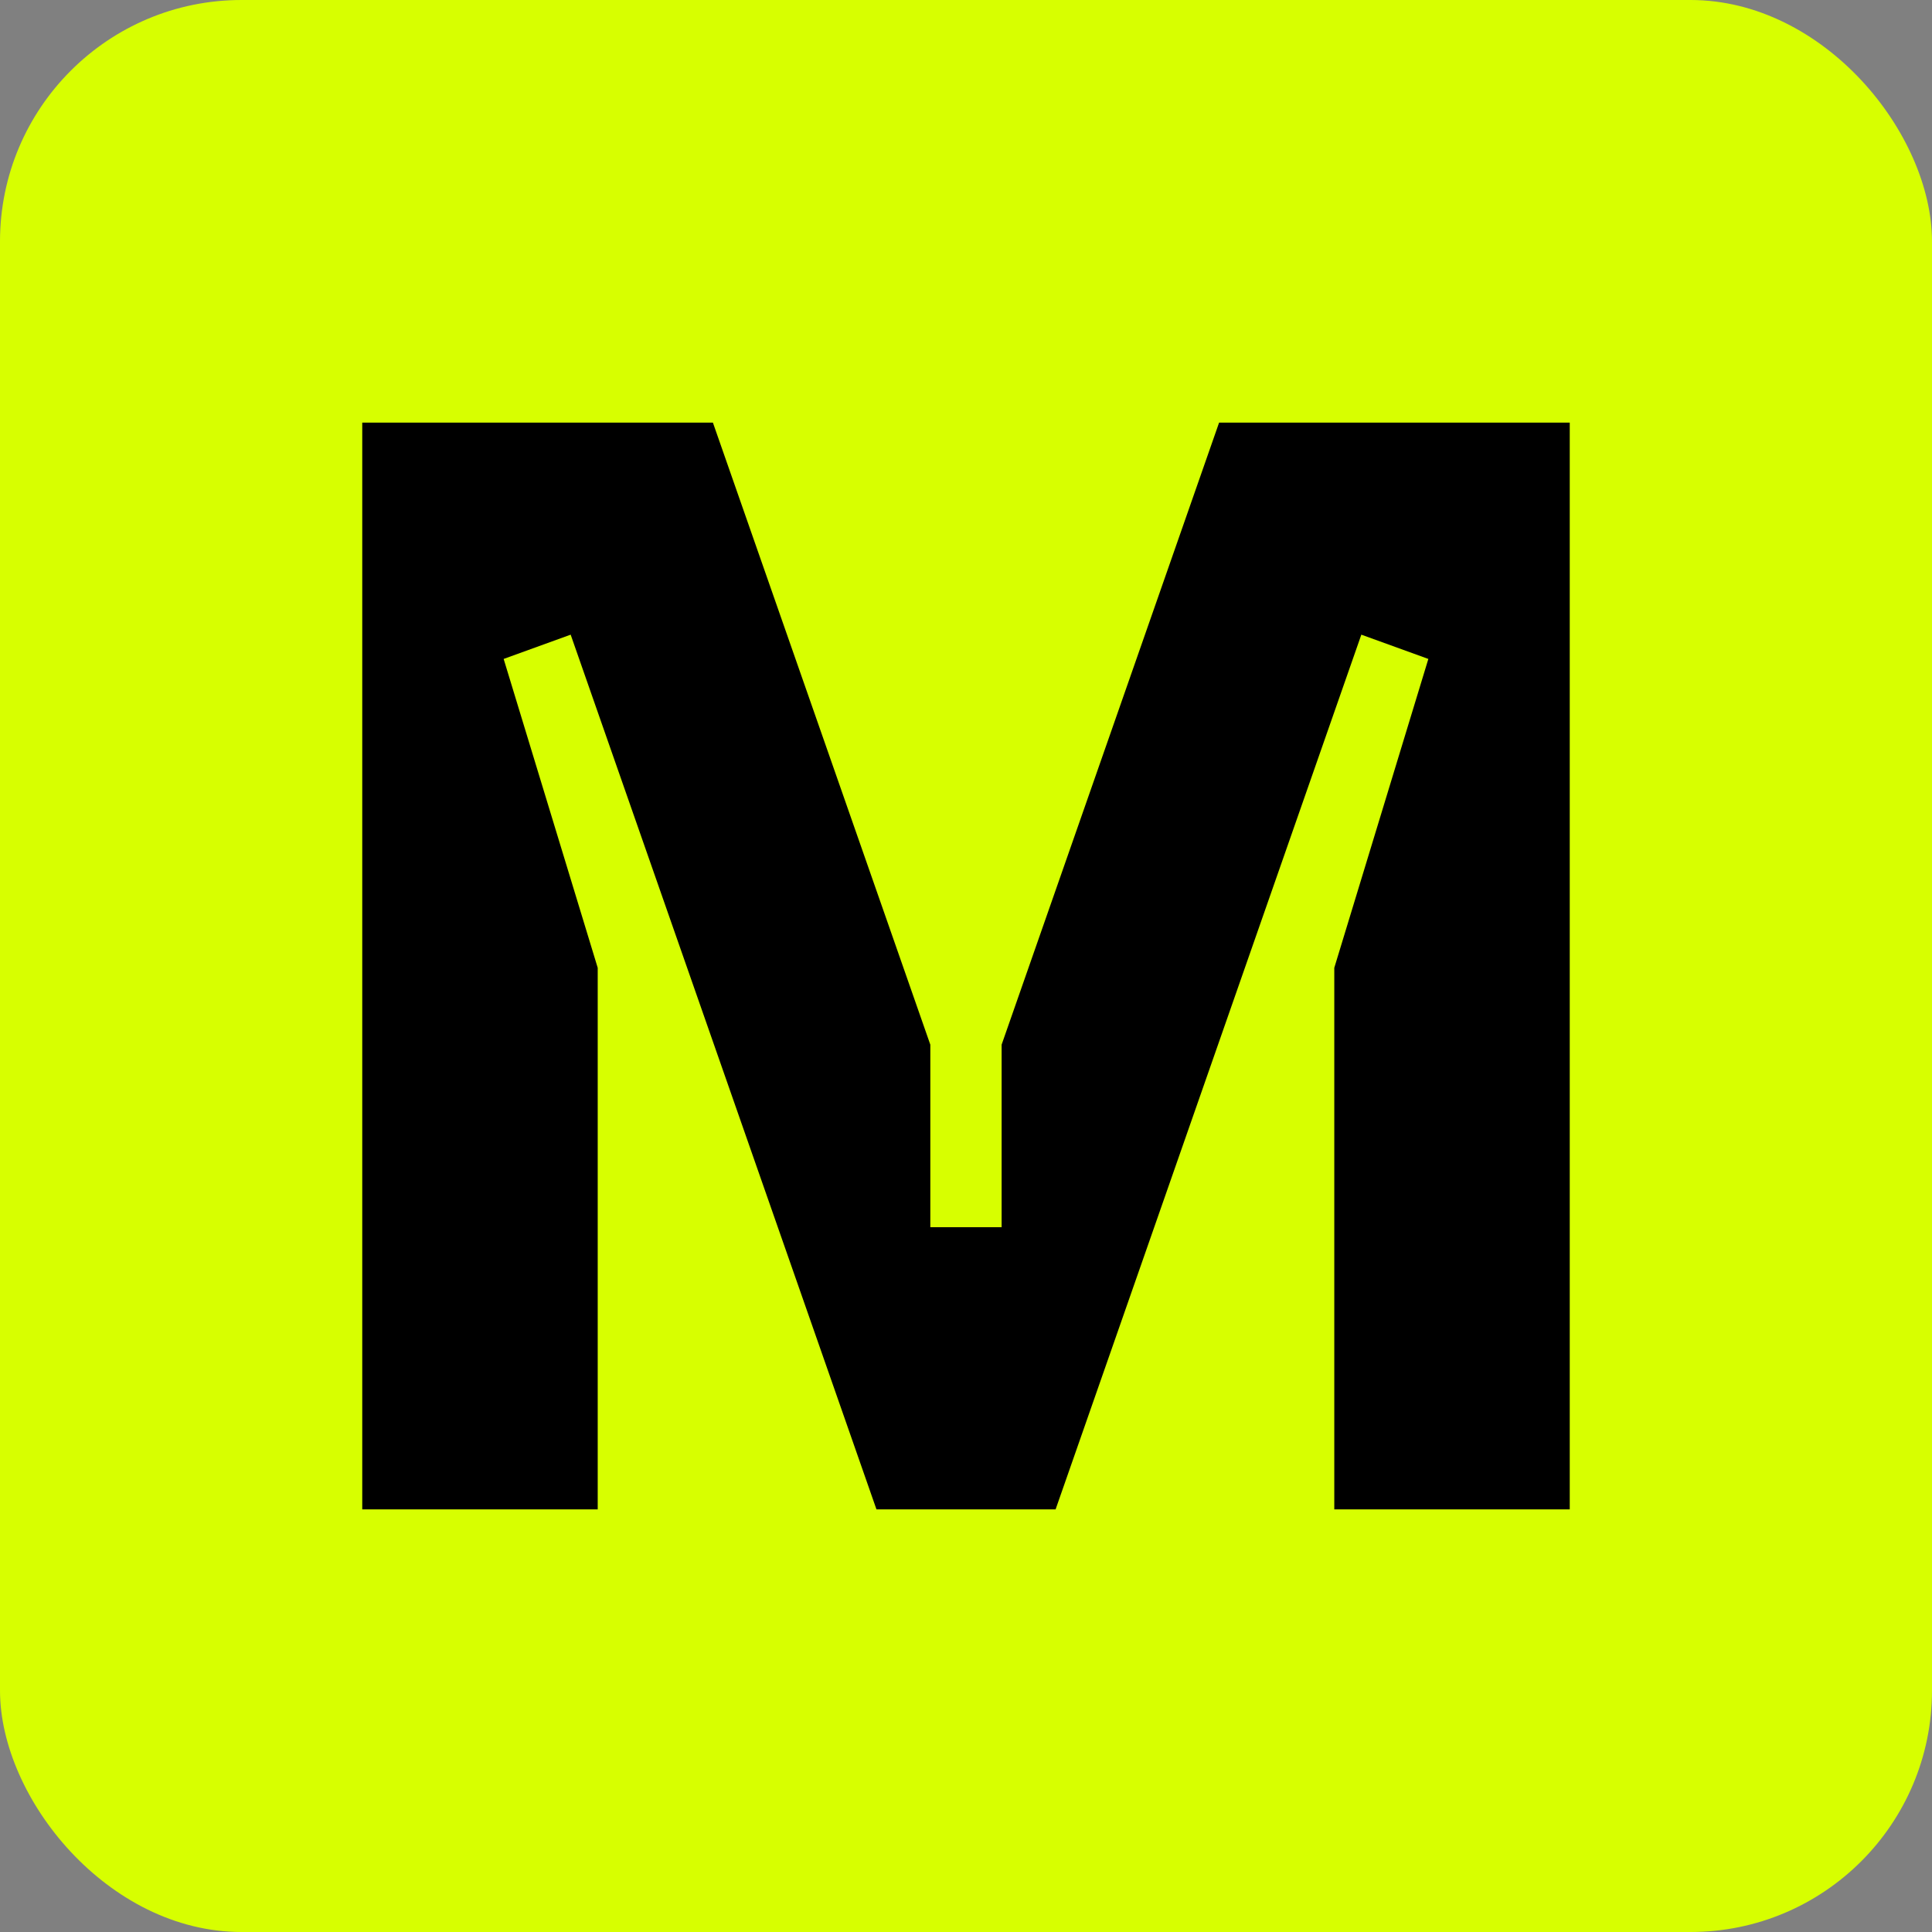
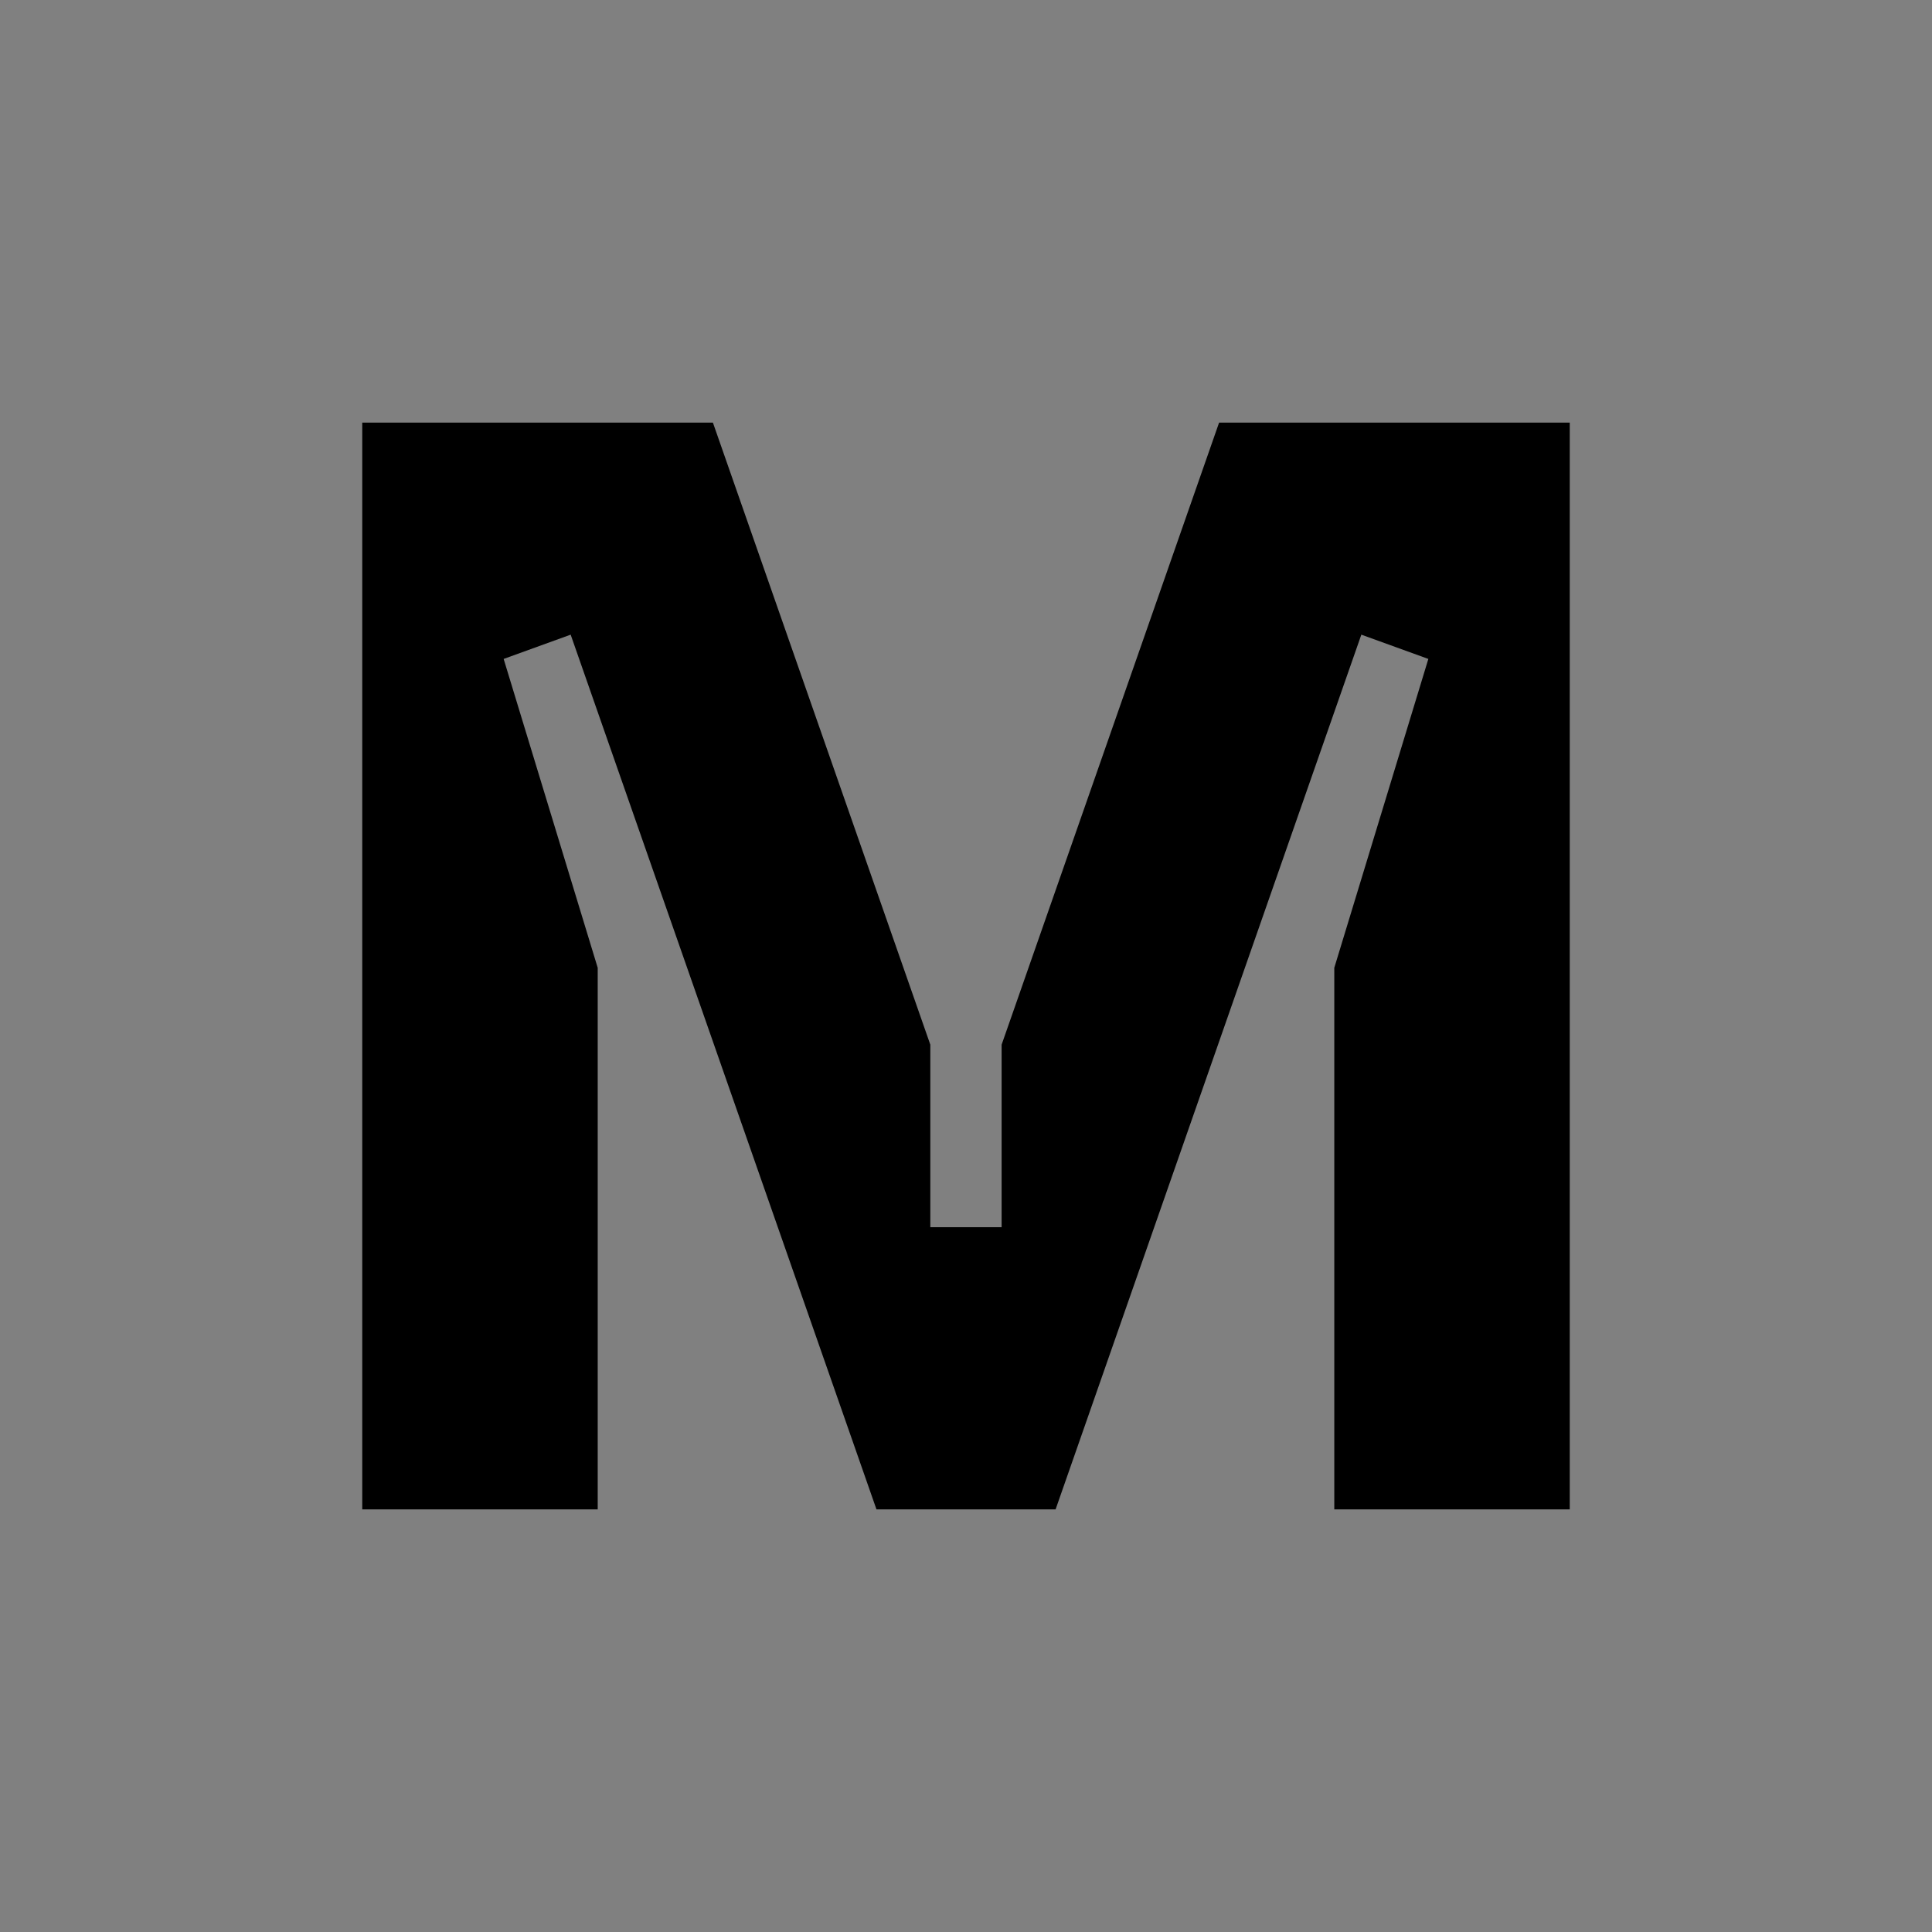
<svg xmlns="http://www.w3.org/2000/svg" width="32" height="32" viewBox="0 0 32 32" fill="none">
  <rect x="0" y="0" width="32" height="32" fill="#808080" stroke="none" />
-   <rect width="32" height="32" rx="4" fill="#D7FF00" />
  <path d="M16.59 17.303L20.192 7H26V25H22.1V16.03L23.658 10.914L22.548 10.512L17.484 25H14.517L9.452 10.512L8.342 10.914L9.9 16.03V25H6V7H11.808L15.409 17.303V20.326H16.59V17.303Z" fill="black" />
</svg>